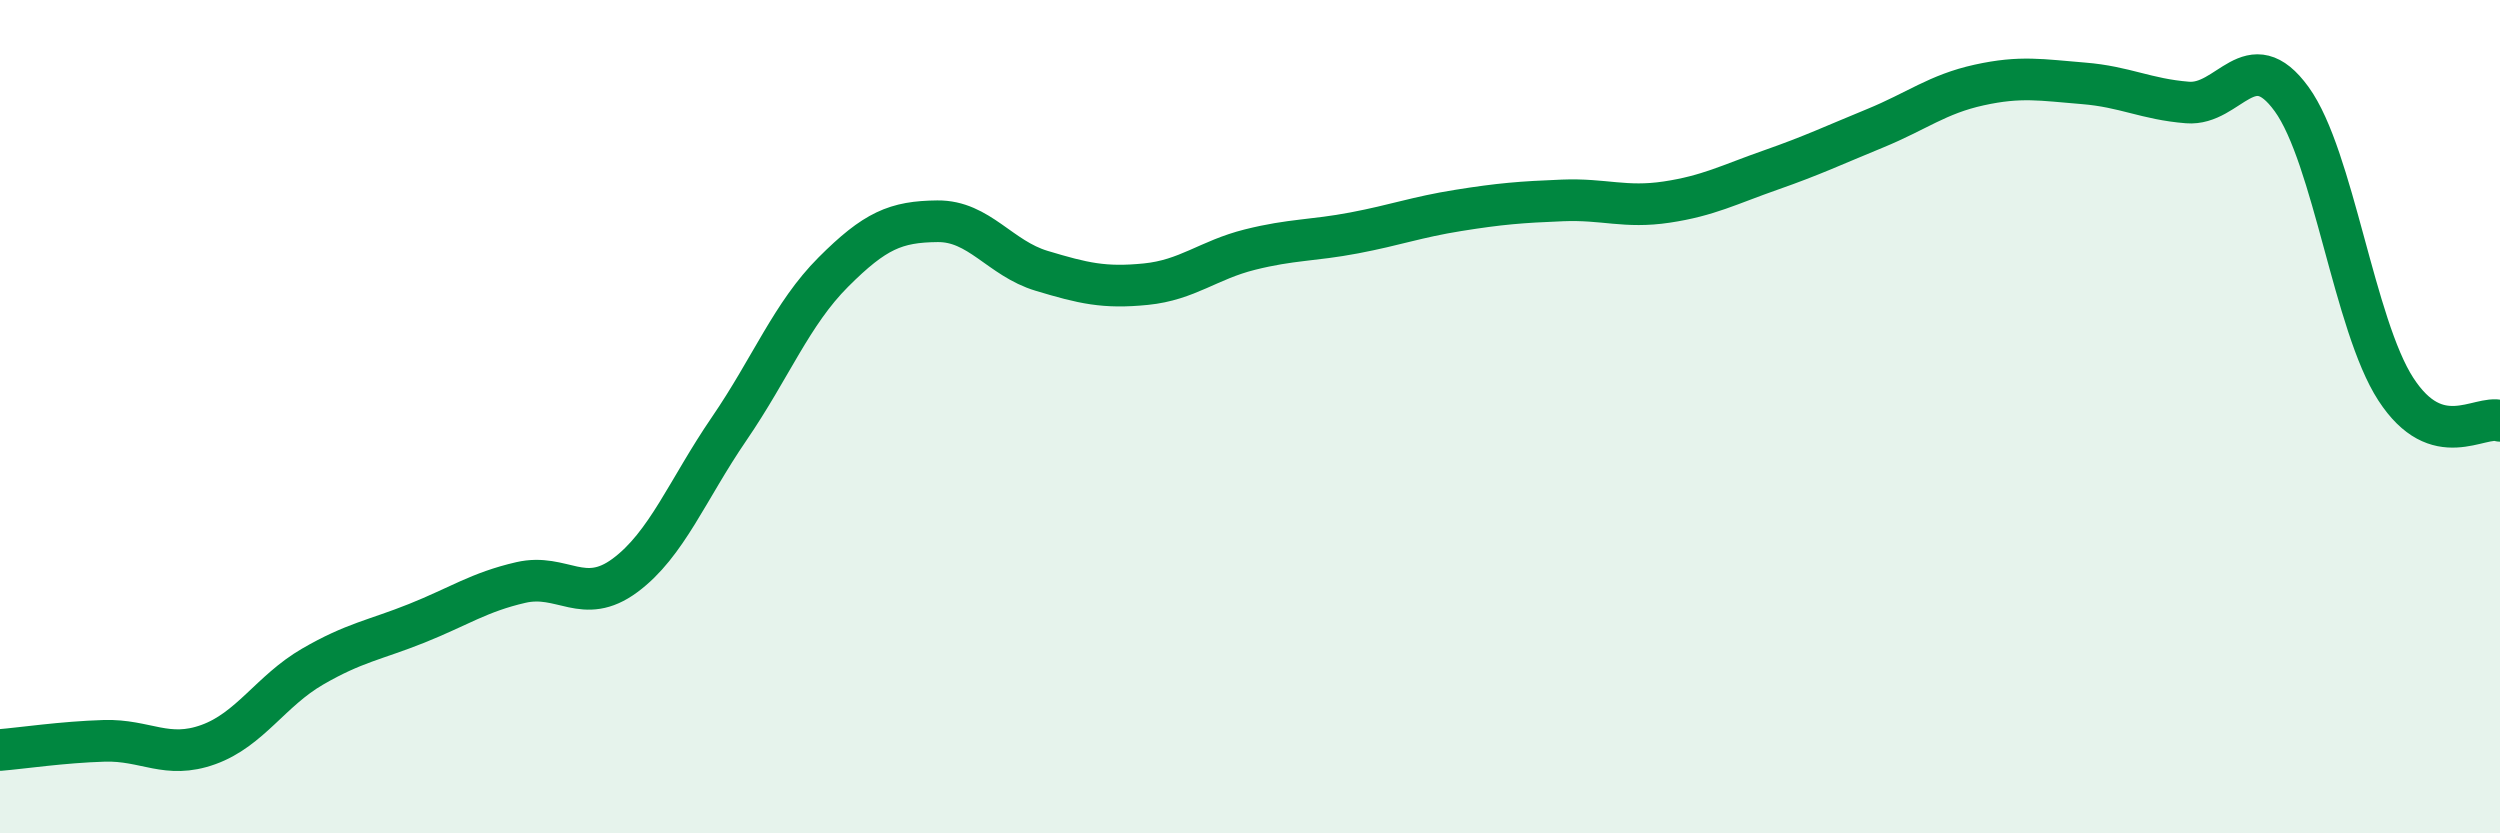
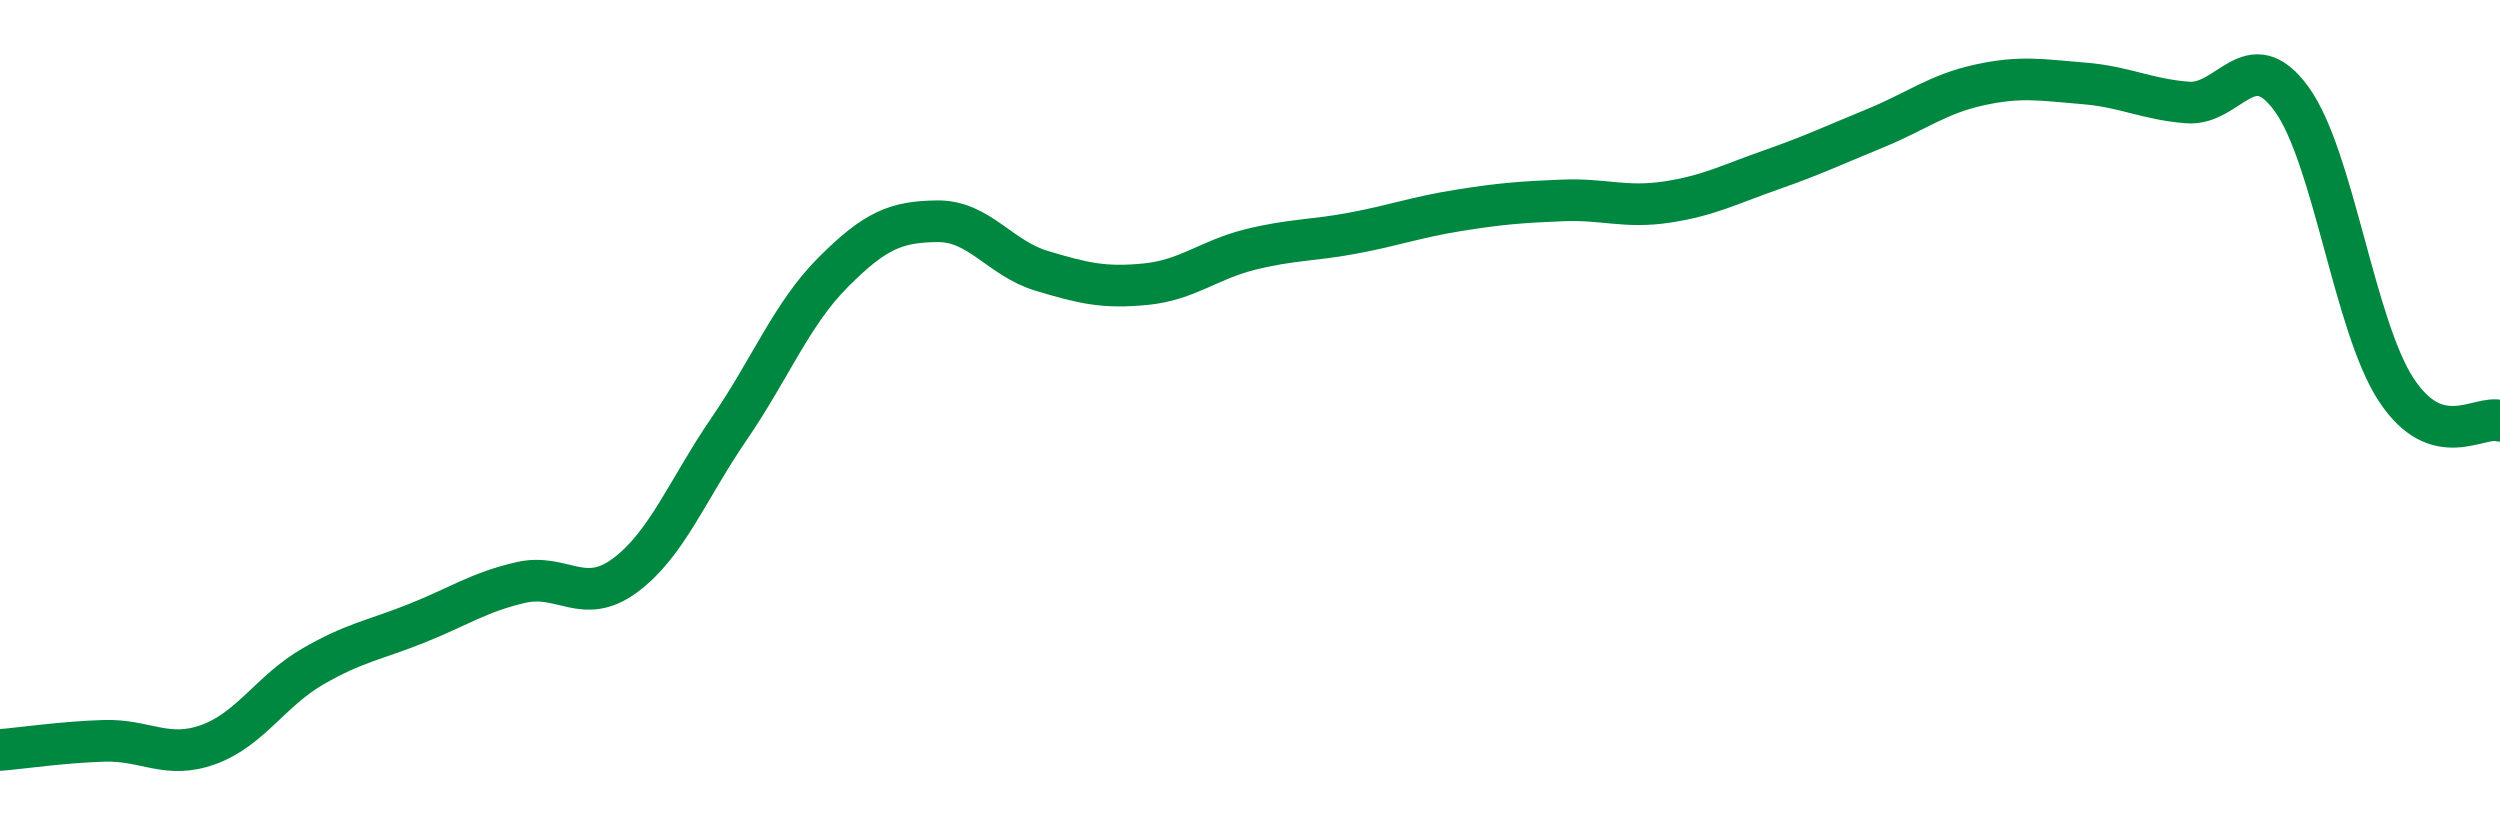
<svg xmlns="http://www.w3.org/2000/svg" width="60" height="20" viewBox="0 0 60 20">
-   <path d="M 0,18 C 0.5,17.96 1.5,17.81 2.5,17.78 C 3.5,17.75 4,18.23 5,17.87 C 6,17.51 6.5,16.58 7.5,16 C 8.5,15.42 9,15.36 10,14.96 C 11,14.56 11.5,14.21 12.5,13.98 C 13.5,13.75 14,14.55 15,13.81 C 16,13.07 16.5,11.75 17.5,10.29 C 18.5,8.83 19,7.53 20,6.53 C 21,5.53 21.5,5.32 22.5,5.31 C 23.5,5.3 24,6.2 25,6.5 C 26,6.8 26.5,6.92 27.5,6.82 C 28.5,6.72 29,6.24 30,5.99 C 31,5.74 31.5,5.78 32.5,5.59 C 33.5,5.4 34,5.21 35,5.05 C 36,4.89 36.5,4.85 37.5,4.81 C 38.5,4.77 39,5 40,4.85 C 41,4.7 41.5,4.43 42.5,4.08 C 43.5,3.73 44,3.49 45,3.08 C 46,2.67 46.5,2.26 47.5,2.04 C 48.5,1.82 49,1.92 50,2 C 51,2.08 51.5,2.38 52.5,2.46 C 53.5,2.54 54,1 55,2.38 C 56,3.76 56.5,7.8 57.5,9.34 C 58.5,10.88 59.5,9.95 60,10.1L60 20L0 20Z" fill="#008740" opacity="0.1" stroke-linecap="round" stroke-linejoin="round" />
  <path d="M 0,18 C 0.5,17.96 1.5,17.81 2.5,17.78 C 3.5,17.75 4,18.23 5,17.87 C 6,17.51 6.5,16.58 7.5,16 C 8.5,15.42 9,15.36 10,14.96 C 11,14.56 11.5,14.21 12.5,13.98 C 13.5,13.75 14,14.55 15,13.81 C 16,13.07 16.5,11.75 17.5,10.29 C 18.5,8.83 19,7.53 20,6.53 C 21,5.53 21.5,5.32 22.5,5.31 C 23.5,5.3 24,6.2 25,6.5 C 26,6.8 26.5,6.92 27.5,6.82 C 28.5,6.72 29,6.24 30,5.99 C 31,5.74 31.5,5.78 32.5,5.59 C 33.5,5.4 34,5.21 35,5.05 C 36,4.89 36.5,4.85 37.5,4.81 C 38.5,4.77 39,5 40,4.85 C 41,4.7 41.5,4.43 42.5,4.08 C 43.5,3.73 44,3.49 45,3.08 C 46,2.67 46.5,2.26 47.5,2.04 C 48.5,1.82 49,1.92 50,2 C 51,2.08 51.5,2.38 52.5,2.46 C 53.5,2.54 54,1 55,2.38 C 56,3.76 56.5,7.8 57.5,9.34 C 58.5,10.88 59.5,9.95 60,10.1" stroke="#008740" stroke-width="1" fill="none" stroke-linecap="round" stroke-linejoin="round" />
</svg>